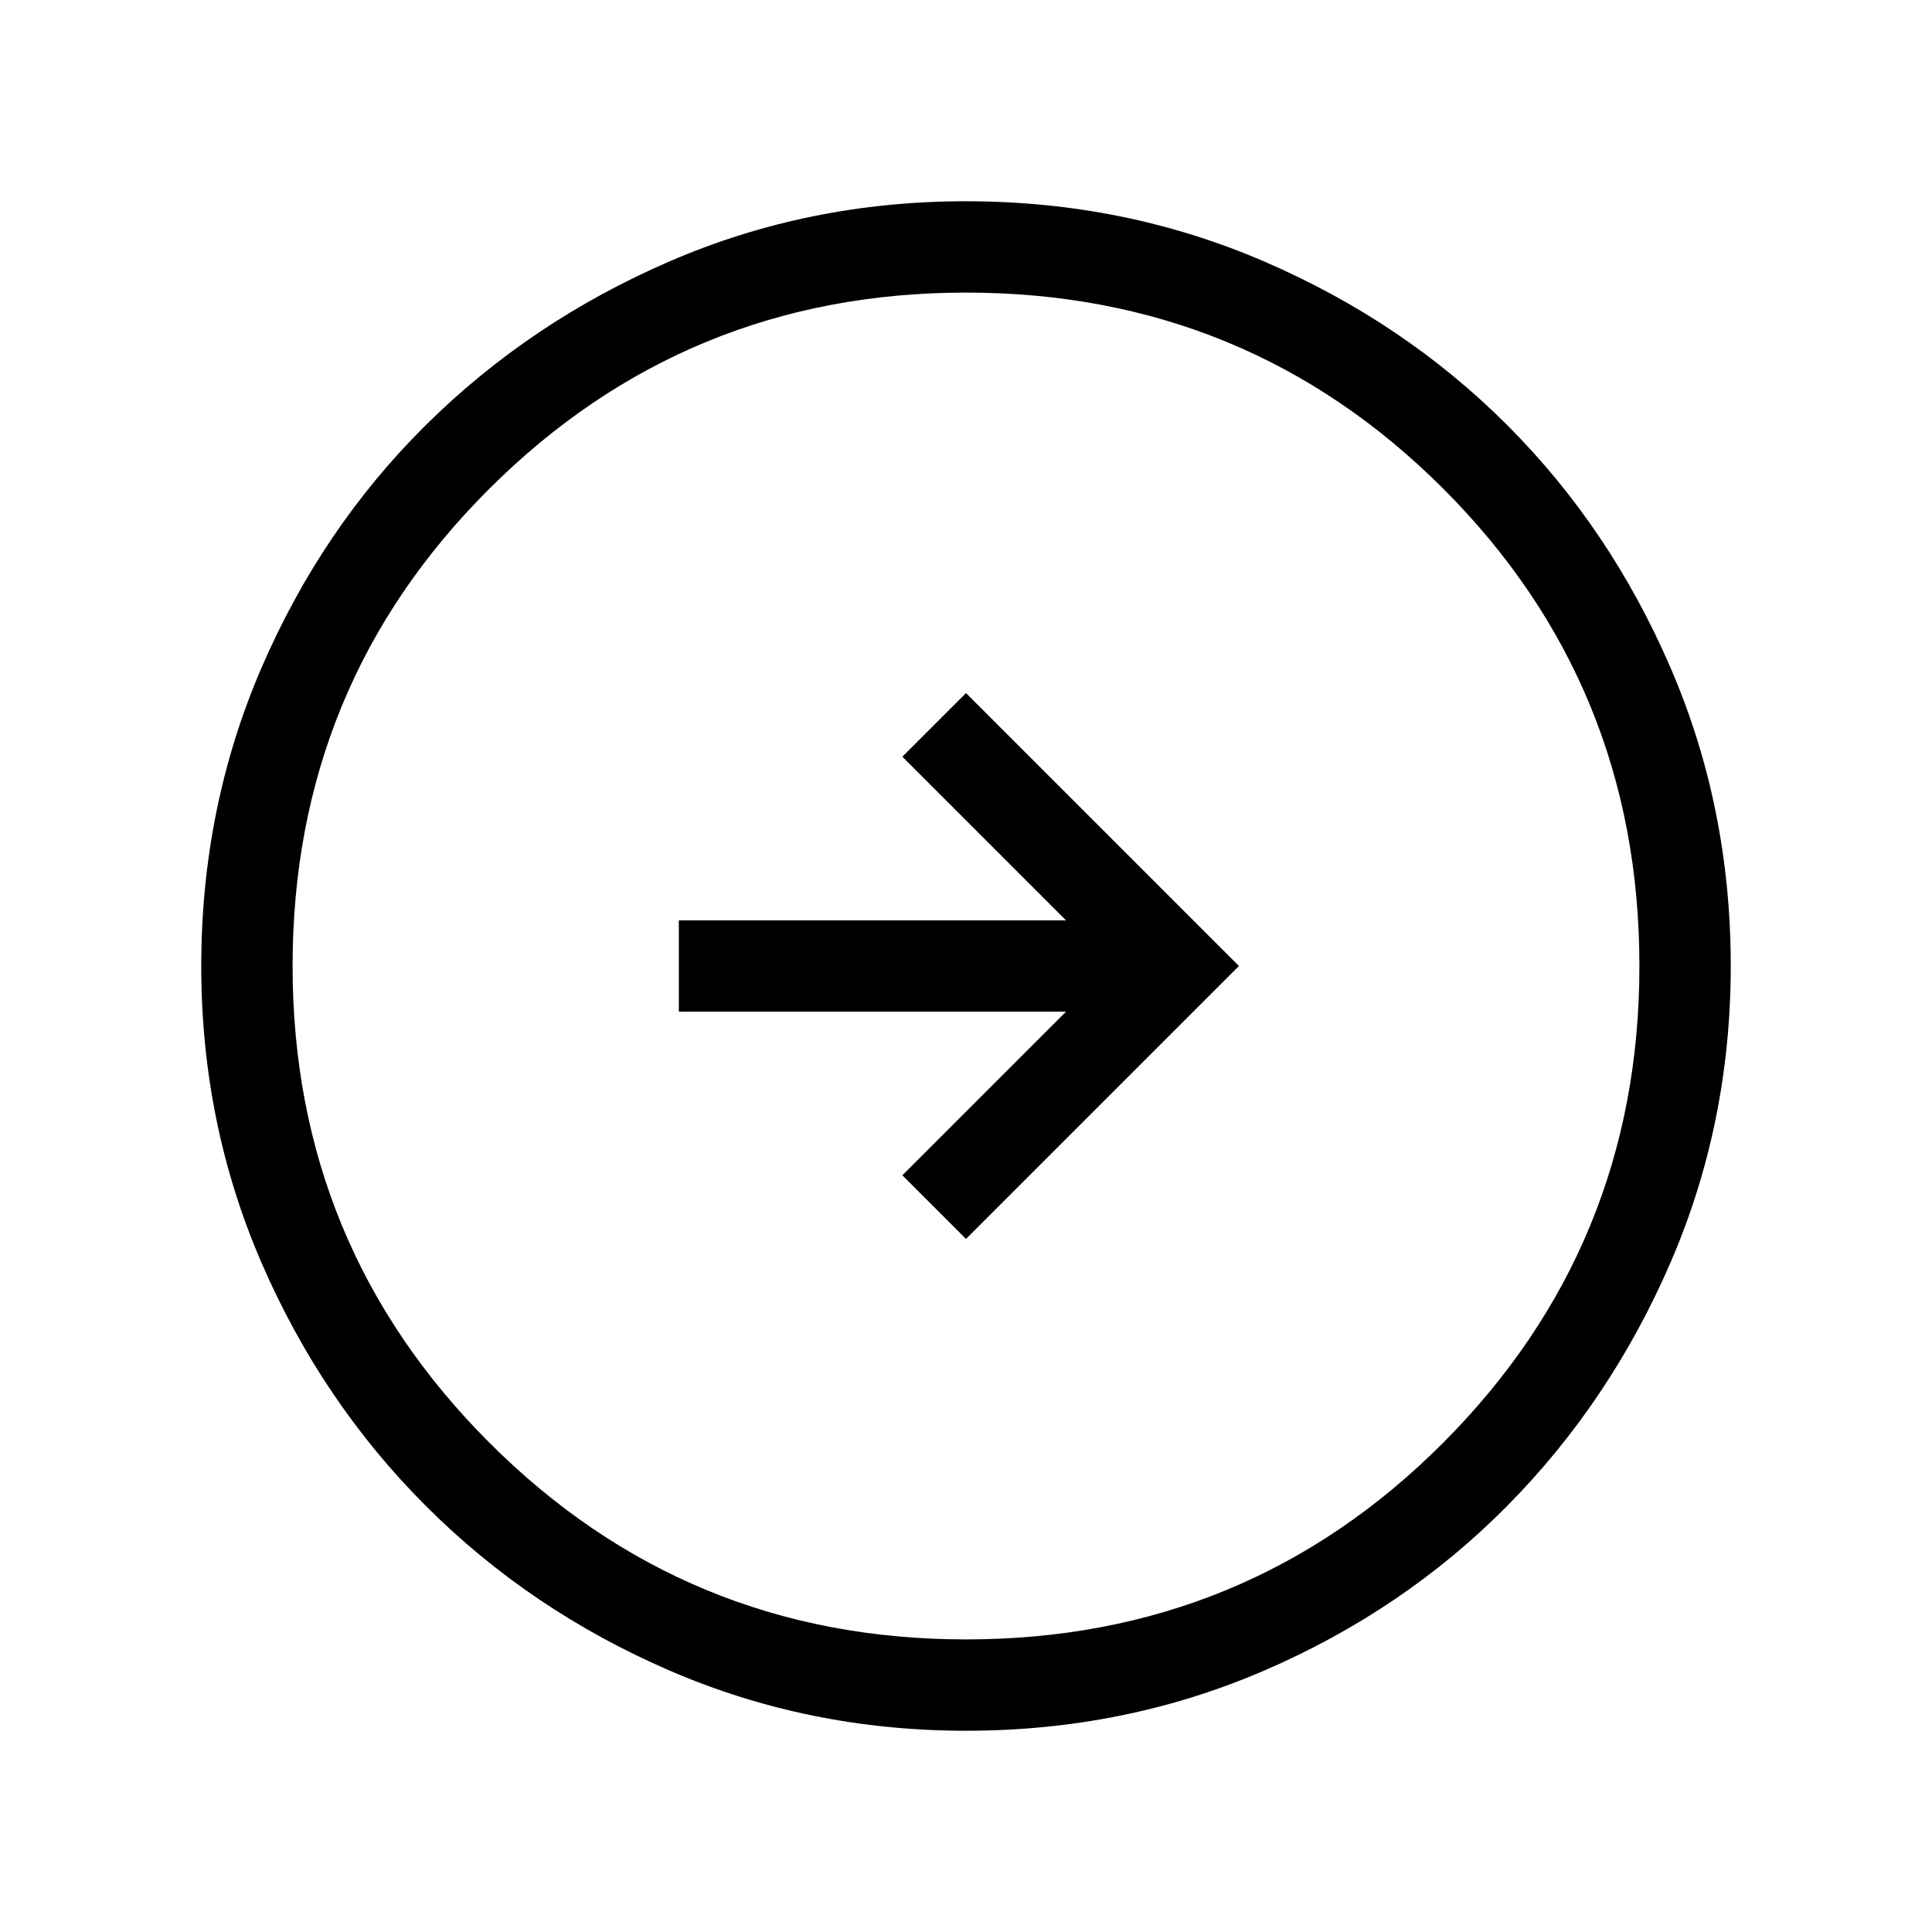
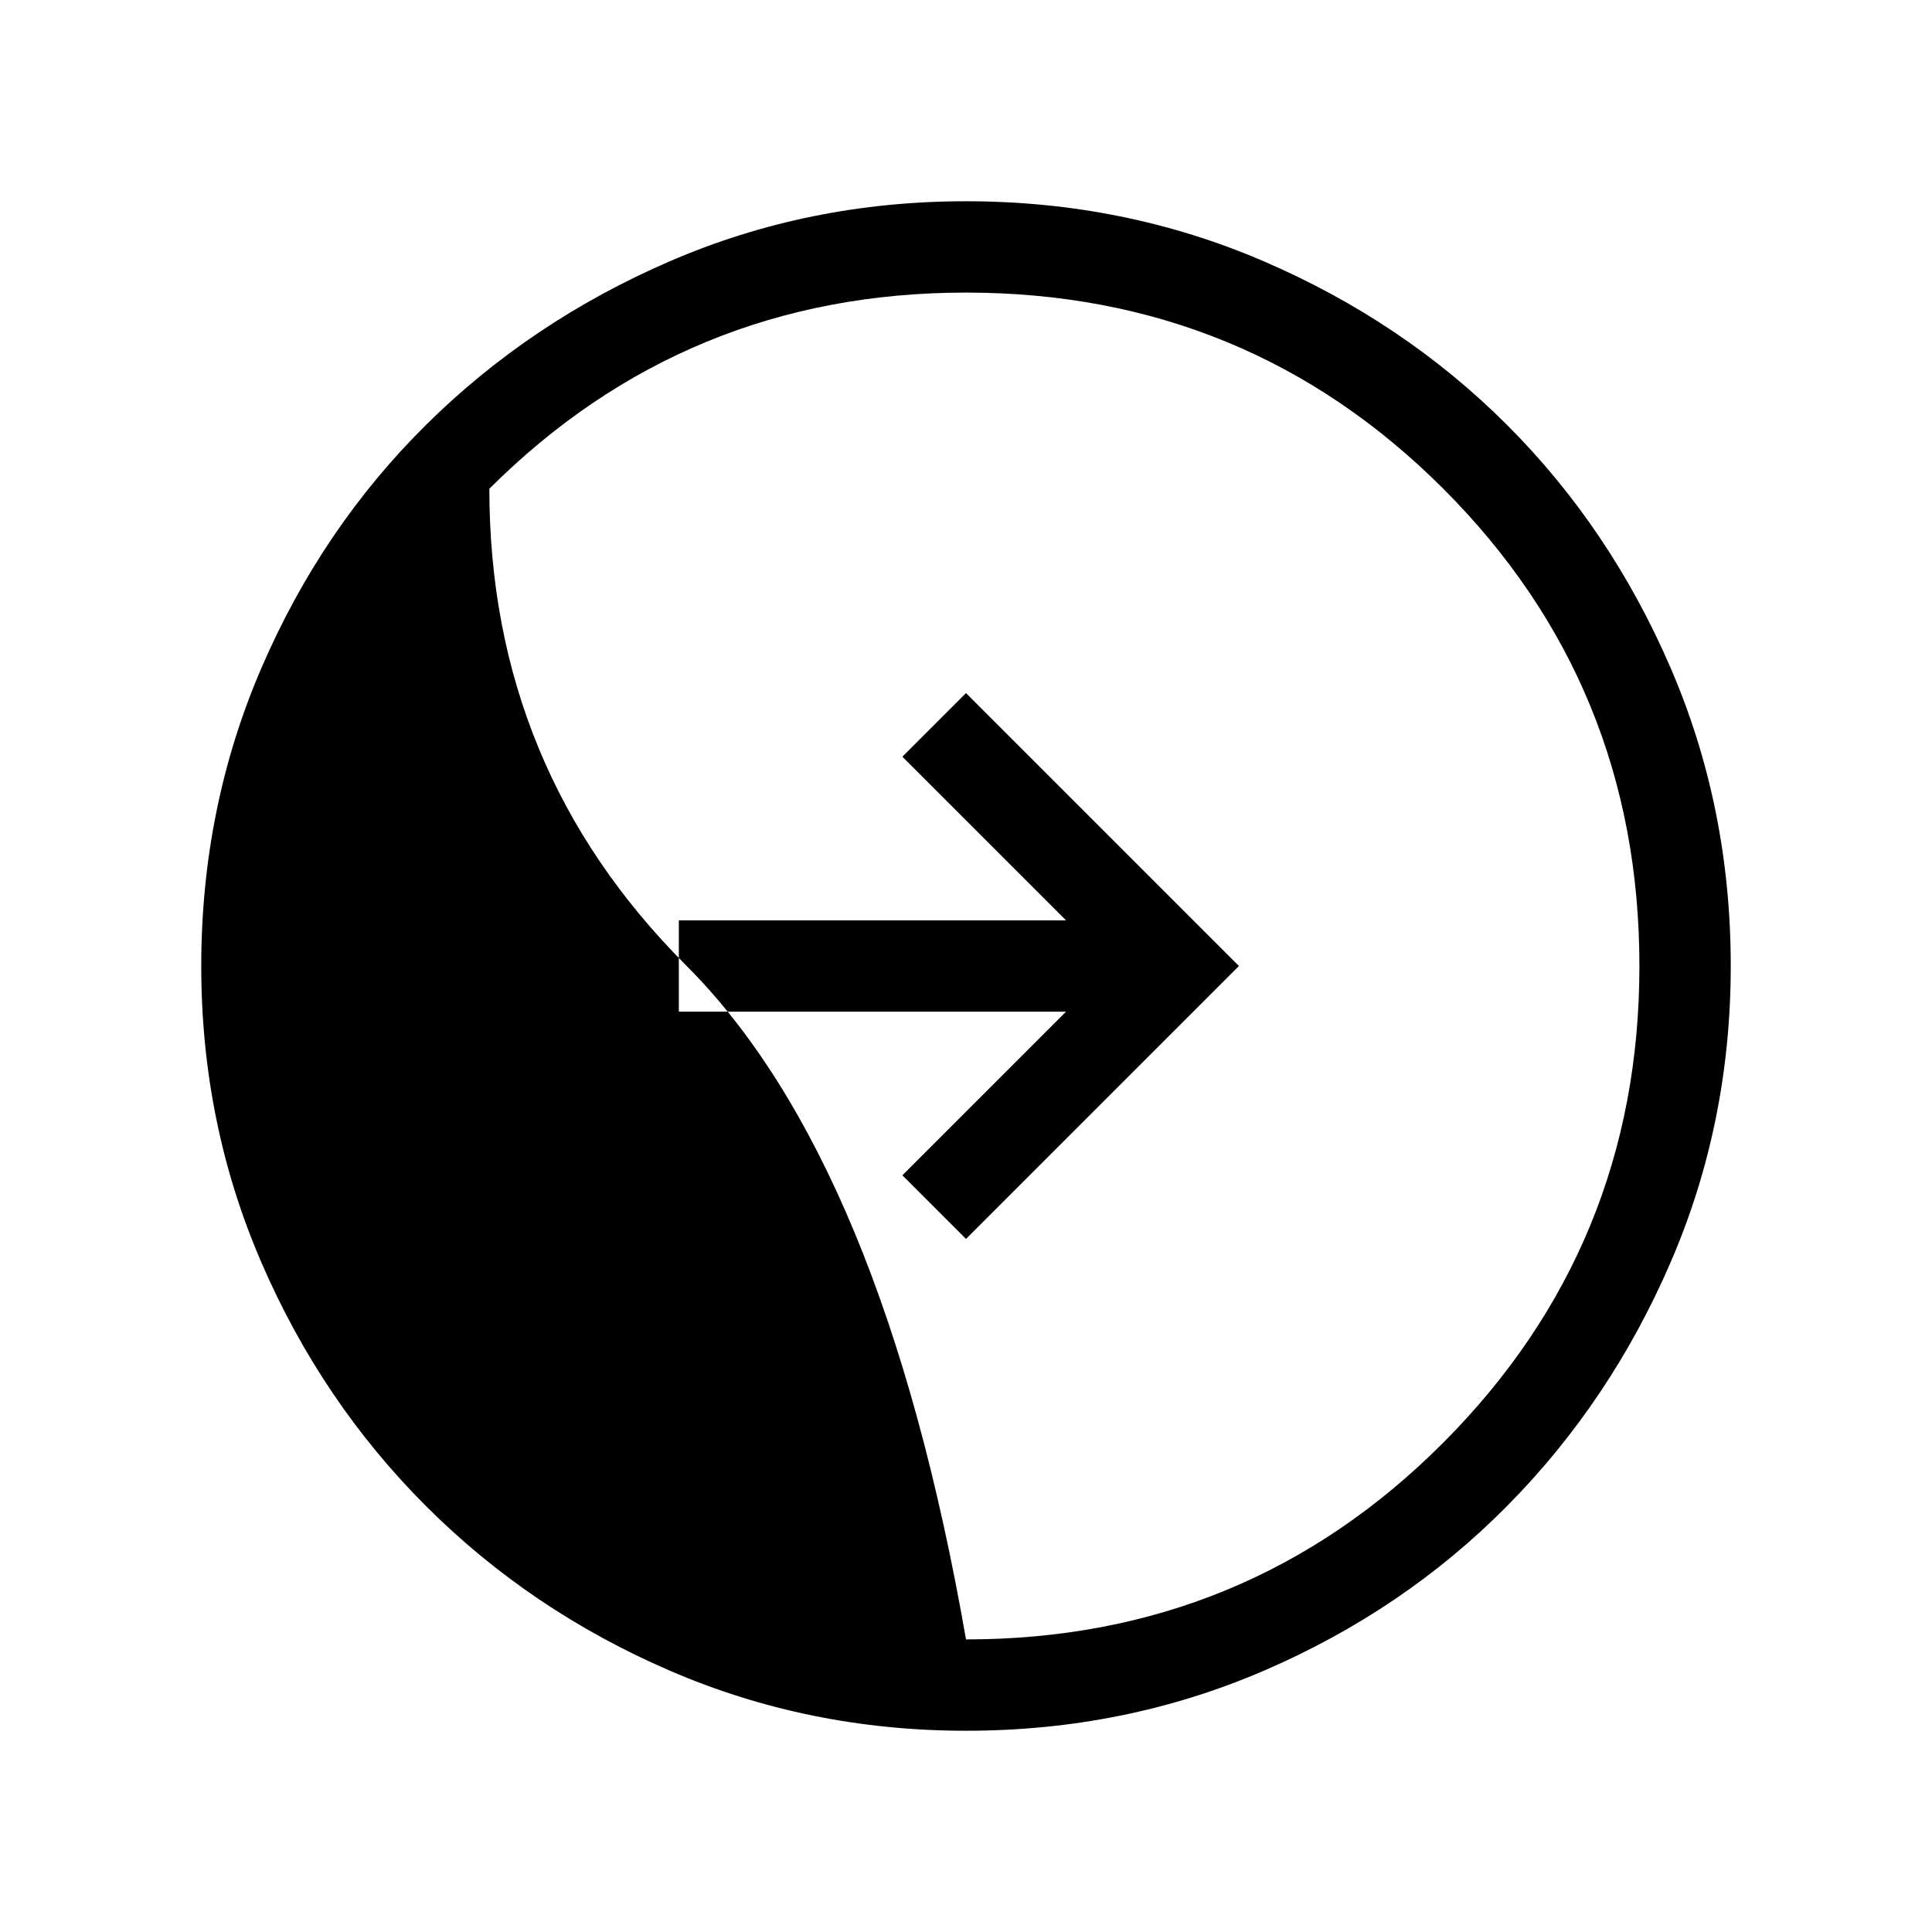
<svg xmlns="http://www.w3.org/2000/svg" width="48" height="48" viewBox="0 -960 960 960">
-   <path d="M480-344.385 615.615-480 480-615.615 448.385-584l81.309 81.308H337.308v45.384h192.386L448.385-376 480-344.385Zm.067 244.384q-78.221 0-147.397-29.92-69.176-29.92-120.989-81.71-51.814-51.791-81.747-120.936-29.933-69.146-29.933-147.366 0-78.836 29.92-148.204 29.92-69.369 81.71-120.682 51.791-51.314 120.936-81.247 69.146-29.933 147.366-29.933 78.836 0 148.204 29.92 69.369 29.92 120.682 81.21 51.314 51.291 81.247 120.629 29.933 69.337 29.933 148.173 0 78.221-29.92 147.397-29.92 69.176-81.21 120.989-51.291 51.814-120.629 81.747-69.337 29.933-148.173 29.933ZM480-145.385q139.692 0 237.154-97.769Q814.615-340.923 814.615-480q0-139.692-97.461-237.154Q619.692-814.615 480-814.615q-139.077 0-236.846 97.461Q145.385-619.692 145.385-480q0 139.077 97.769 236.846T480-145.385ZM480-480Z" />
+   <path d="M480-344.385 615.615-480 480-615.615 448.385-584l81.309 81.308H337.308v45.384h192.386L448.385-376 480-344.385Zm.067 244.384q-78.221 0-147.397-29.92-69.176-29.92-120.989-81.71-51.814-51.791-81.747-120.936-29.933-69.146-29.933-147.366 0-78.836 29.92-148.204 29.92-69.369 81.71-120.682 51.791-51.314 120.936-81.247 69.146-29.933 147.366-29.933 78.836 0 148.204 29.92 69.369 29.92 120.682 81.21 51.314 51.291 81.247 120.629 29.933 69.337 29.933 148.173 0 78.221-29.92 147.397-29.92 69.176-81.21 120.989-51.291 51.814-120.629 81.747-69.337 29.933-148.173 29.933ZM480-145.385q139.692 0 237.154-97.769Q814.615-340.923 814.615-480q0-139.692-97.461-237.154Q619.692-814.615 480-814.615q-139.077 0-236.846 97.461q0 139.077 97.769 236.846T480-145.385ZM480-480Z" />
</svg>